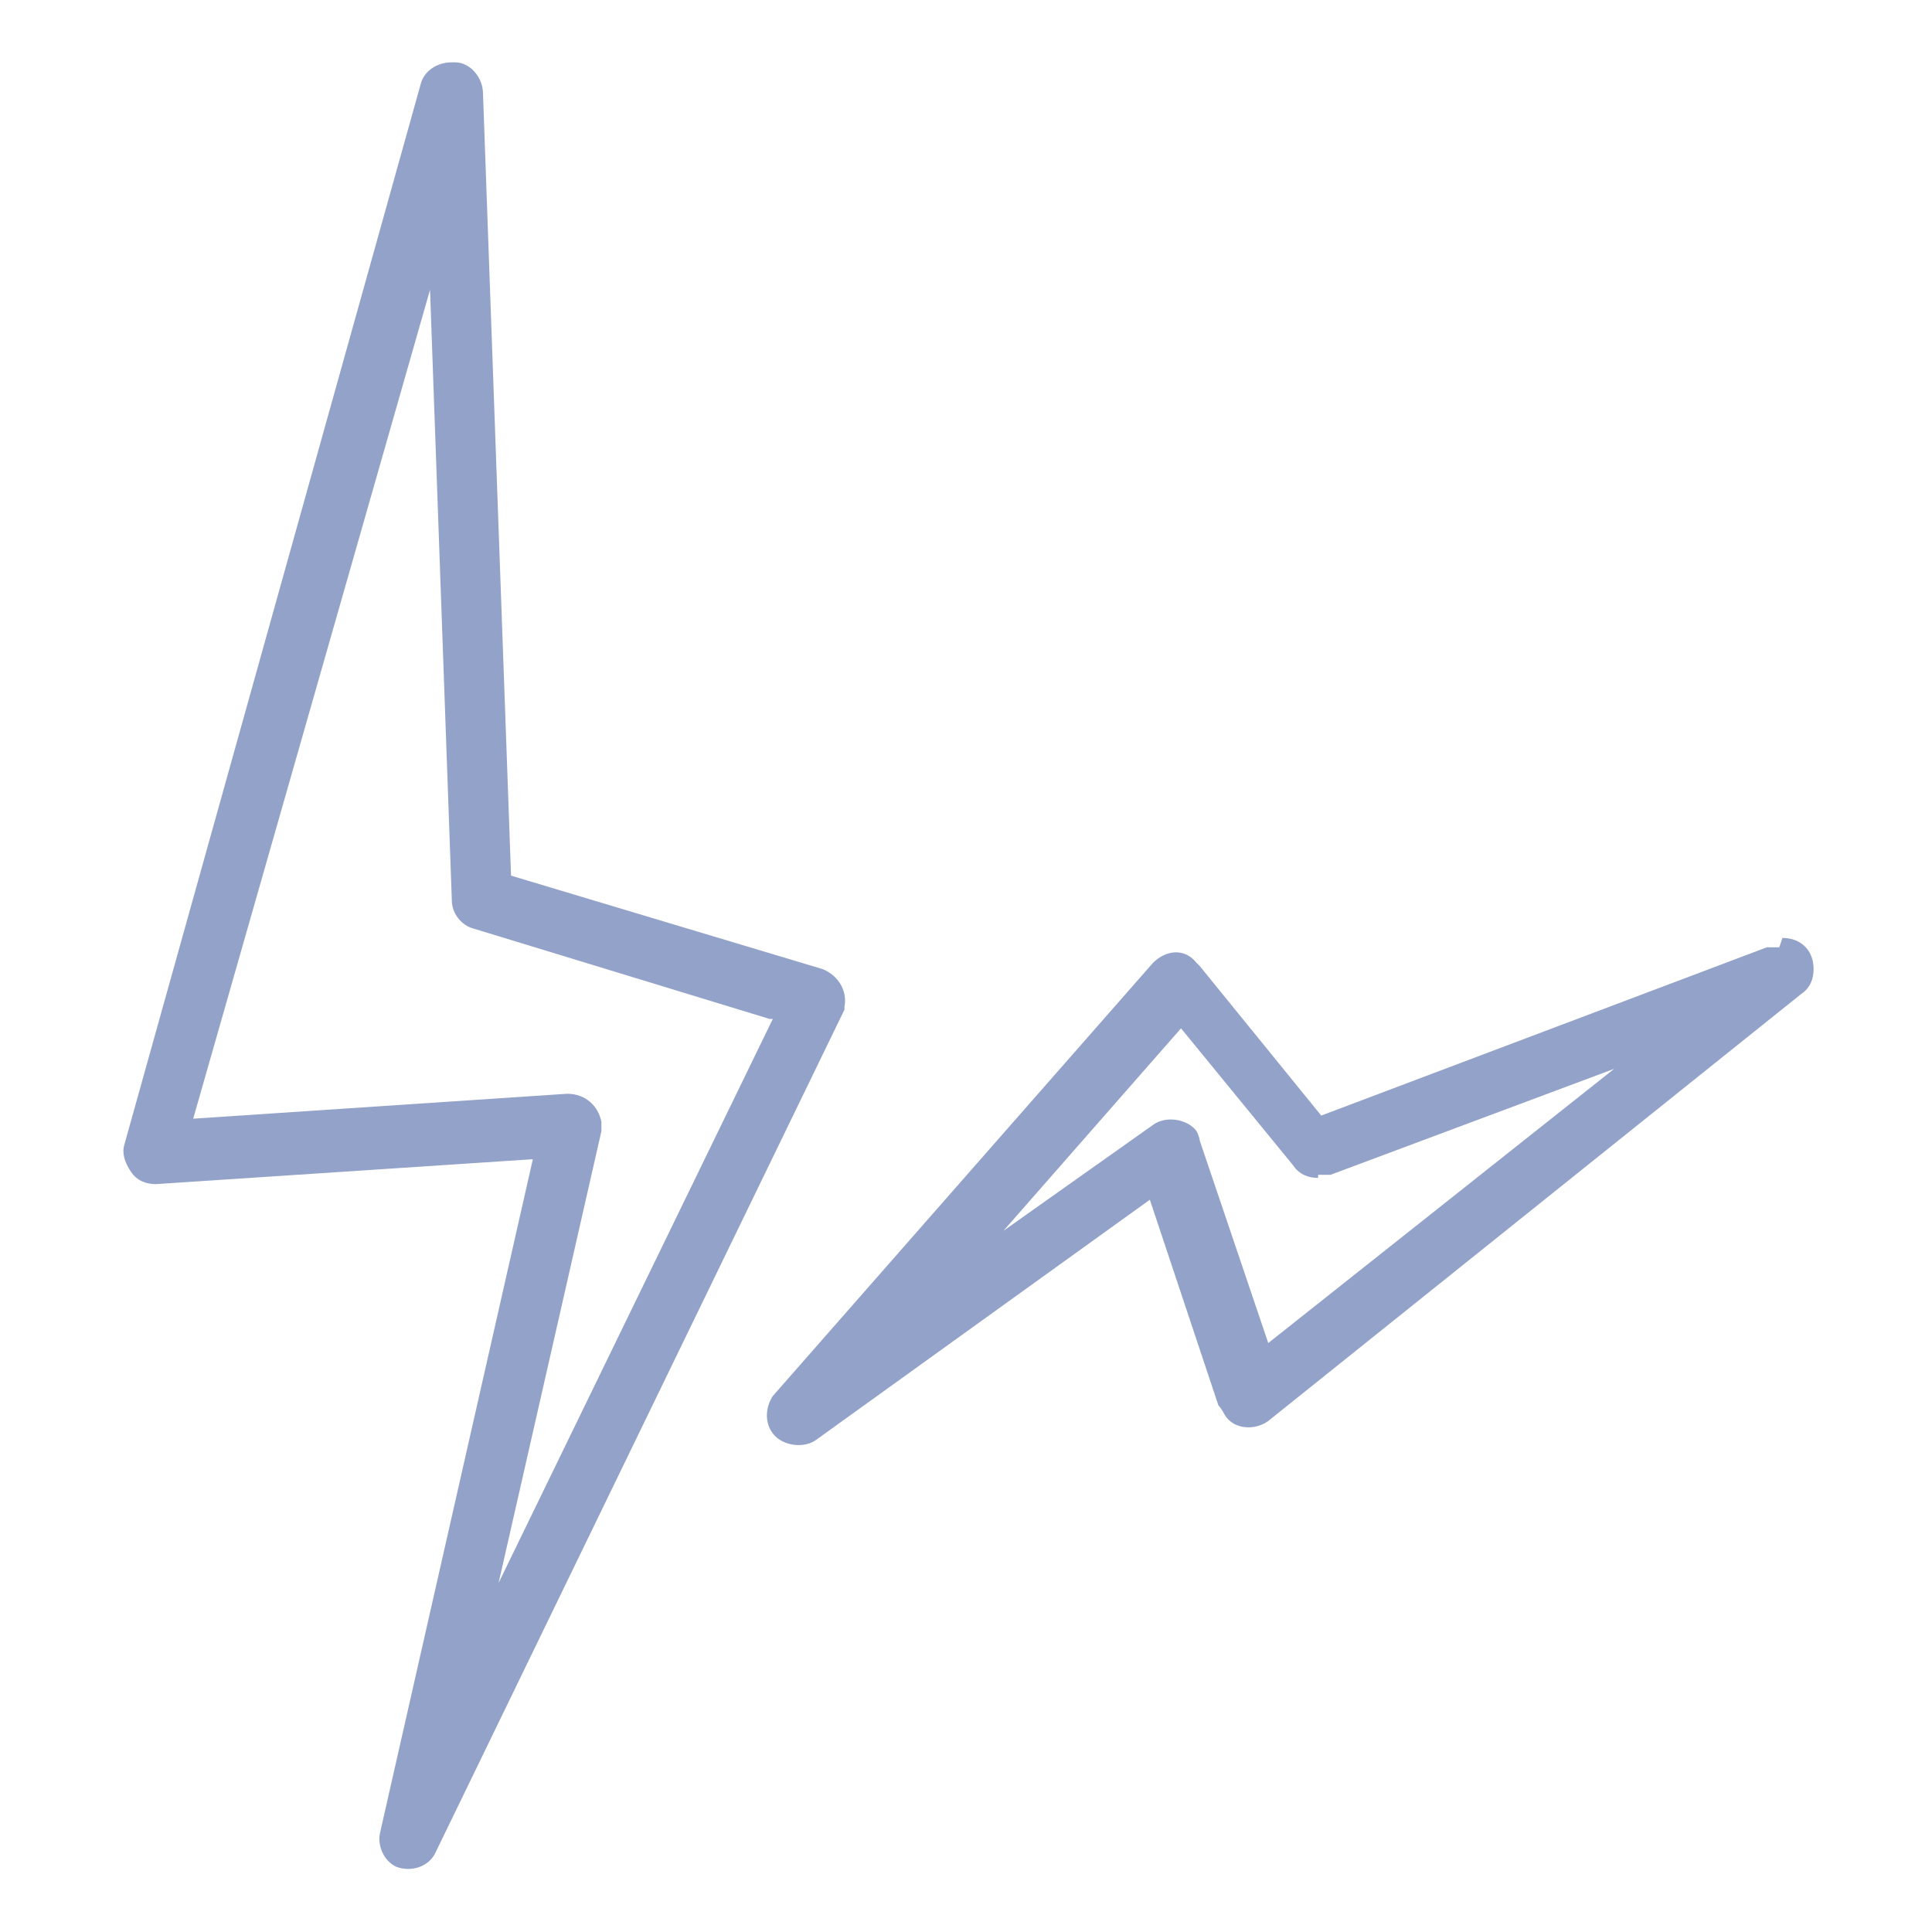
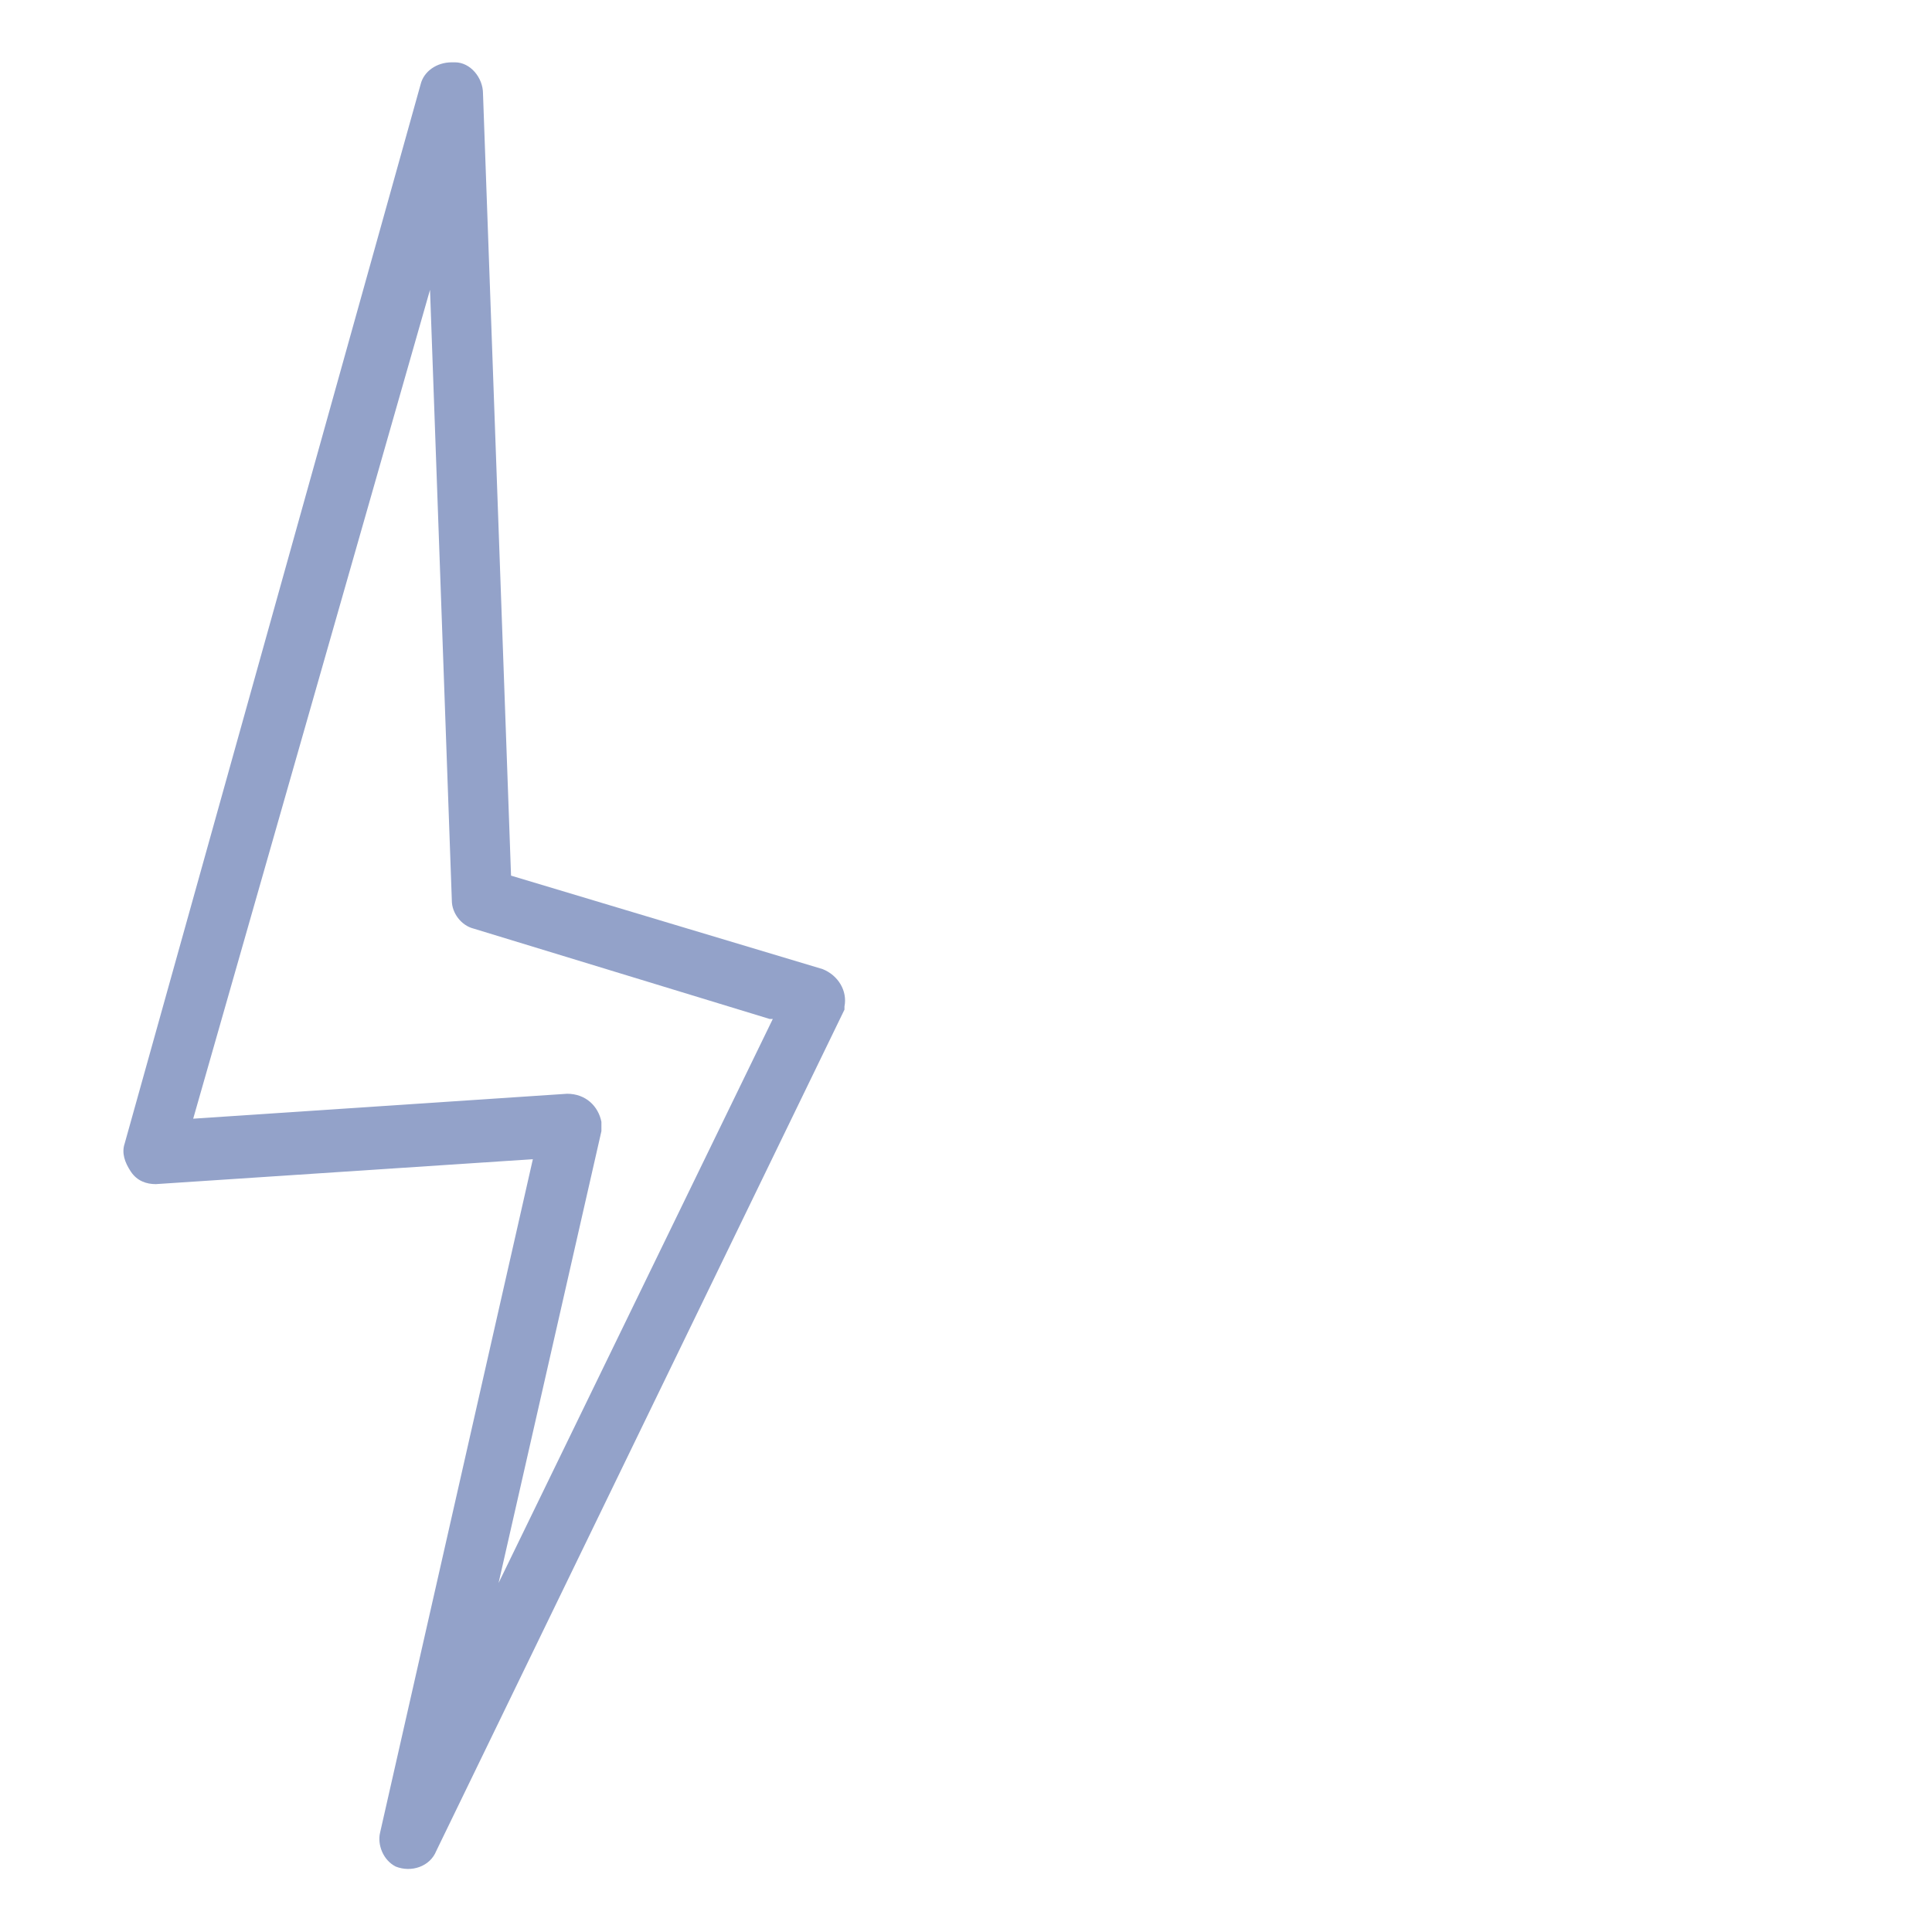
<svg xmlns="http://www.w3.org/2000/svg" id="_レイヤー_1" data-name="レイヤー_1" width="62" height="62" version="1.1" viewBox="0 0 62 62">
  <defs>
    <style>
      .st0 {
        fill: #93a2c9;
      }
    </style>
  </defs>
  <g id="_グループ_5017" data-name="グループ_5017">
-     <path id="_パス_426" data-name="パス_426" class="st0" d="M57.2,30.1c.6,0,1,.4,1,1,0,.3-.1.6-.4.8l-17.1,13.7c-.4.3-1.1.3-1.4-.2,0,0-.1-.2-.2-.3l-2.2-6.6-10.7,7.7c-.4.3-1.1.2-1.4-.2-.3-.4-.2-.9,0-1.2l12.2-13.9c.4-.4,1-.5,1.4,0,0,0,0,0,.1.1l3.9,4.8,14.3-5.4c.1,0,.2,0,.4,0ZM42.3,37.8c-.3,0-.6-.1-.8-.4l-3.6-4.4-5.7,6.5,4.8-3.4c.4-.3,1.1-.2,1.4.2,0,0,.1.2.1.3l2.2,6.5,11.1-8.8-9.1,3.4c-.1,0-.2,0-.4,0Z" />
    <path id="_パス_427" data-name="パス_427" class="st0" d="M14.5,2s0,0,.1,0c.5,0,.9.5.9,1l.9,25.1,10,3c.5.2.8.7.7,1.2,0,0,0,0,0,.1l-13.1,27c-.2.5-.8.7-1.3.5-.4-.2-.6-.7-.5-1.1l4.9-21.6-12.1.8c-.3,0-.6-.1-.8-.4-.2-.3-.3-.6-.2-.9L13.5,2.7c.1-.4.5-.7,1-.7ZM24.7,32.7l-9.5-2.9c-.4-.1-.7-.5-.7-.9l-.7-19.6-7.6,26.6,12-.8c.6,0,1,.4,1.1.9,0,0,0,.2,0,.3l-3.3,14.5,8.8-18.1Z" />
  </g>
</svg>